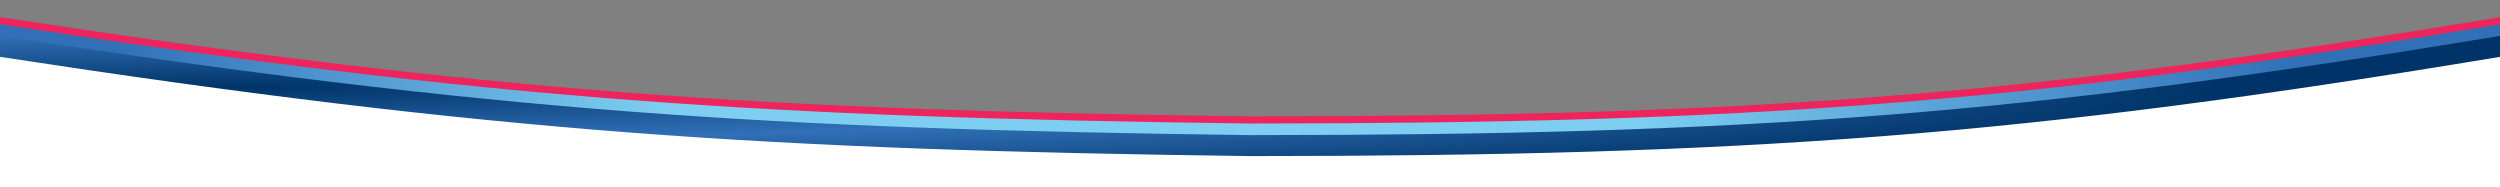
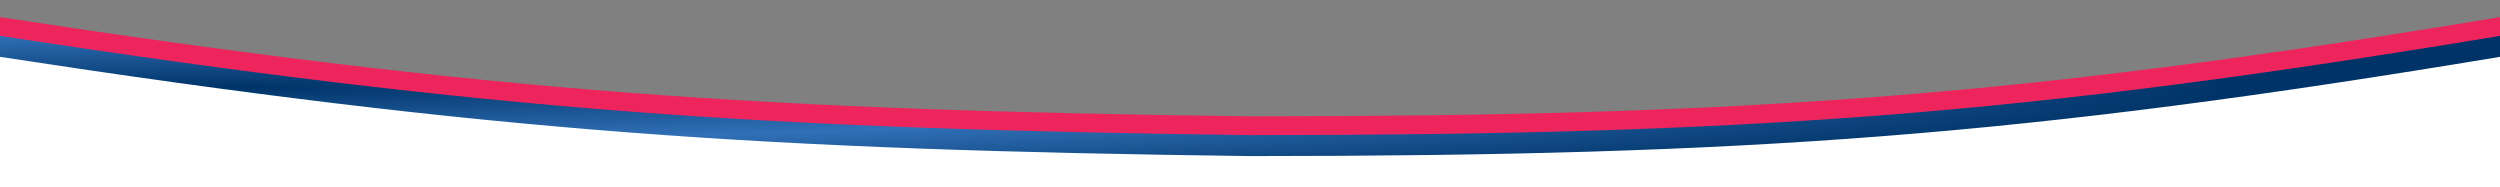
<svg xmlns="http://www.w3.org/2000/svg" width="4529" height="339" viewBox="0 0 4529 339" fill="none">
  <rect x="0" y="0" width="4529" height="339" fill="#808080" stroke="none" />
  <path d="M0 338.768V45.768C110 70.768 468 118.768 1012 176.768C1556 234.768 1922 214.768 2506 228.768C3090 242.768 3524 178.768 3794 156.768C4010 139.168 4374 78.768 4529 50.768V338.768H0Z" fill="white" />
  <path fill-rule="evenodd" clip-rule="evenodd" d="M4529 68.976V30.976C3663.61 174.762 3166.88 210.586 2264.5 210.767C1389.23 199.412 894.62 167.928 7.31293e-05 30.976L3.639e-07 0L0 68.976C894.62 205.928 1389.23 237.412 2264.5 248.768C3166.88 248.586 3663.61 212.762 4529 68.976Z" fill="url(#paint0_linear_154_3)" />
-   <path fill-rule="evenodd" clip-rule="evenodd" d="M4529 81.976V43.976C3663.61 187.762 3166.88 223.586 2264.5 223.767C1389.23 212.412 894.62 180.928 7.31293e-05 43.976L3.639e-07 13L0 81.976C894.62 218.928 1389.23 250.412 2264.5 261.768C3166.88 261.586 3663.61 225.762 4529 81.976Z" fill="url(#paint1_linear_154_3)" />
  <path fill-rule="evenodd" clip-rule="evenodd" d="M4529 102.976V64.976C3663.61 208.762 3166.88 244.586 2264.5 244.767C1389.23 233.412 894.62 201.928 7.31293e-05 64.976L3.639e-07 34L0 102.976C894.62 239.928 1389.23 271.412 2264.5 282.768C3166.88 282.586 3663.61 246.762 4529 102.976Z" fill="url(#paint2_radial_154_3)" />
  <defs>
    <linearGradient id="paint0_linear_154_3" x1="2265" y1="262.768" x2="2265" y2="150.768" gradientUnits="userSpaceOnUse">
      <stop stop-color="#EE255C" />
      <stop offset="1" stop-color="#EE255C" />
    </linearGradient>
    <linearGradient id="paint1_linear_154_3" x1="4163" y1="137" x2="205" y2="96" gradientUnits="userSpaceOnUse">
      <stop stop-color="#3170B7" />
      <stop offset="0.303" stop-color="#7DCEF1" />
      <stop offset="0.748" stop-color="#7DCEF1" />
      <stop offset="1" stop-color="#3170B7" />
    </linearGradient>
    <radialGradient id="paint2_radial_154_3" cx="0" cy="0" r="1" gradientUnits="userSpaceOnUse" gradientTransform="translate(454 158) scale(3568 195.982)">
      <stop stop-color="#003468" />
      <stop offset="0.5" stop-color="#3170B7" />
      <stop offset="1" stop-color="#003468" />
    </radialGradient>
  </defs>
</svg>